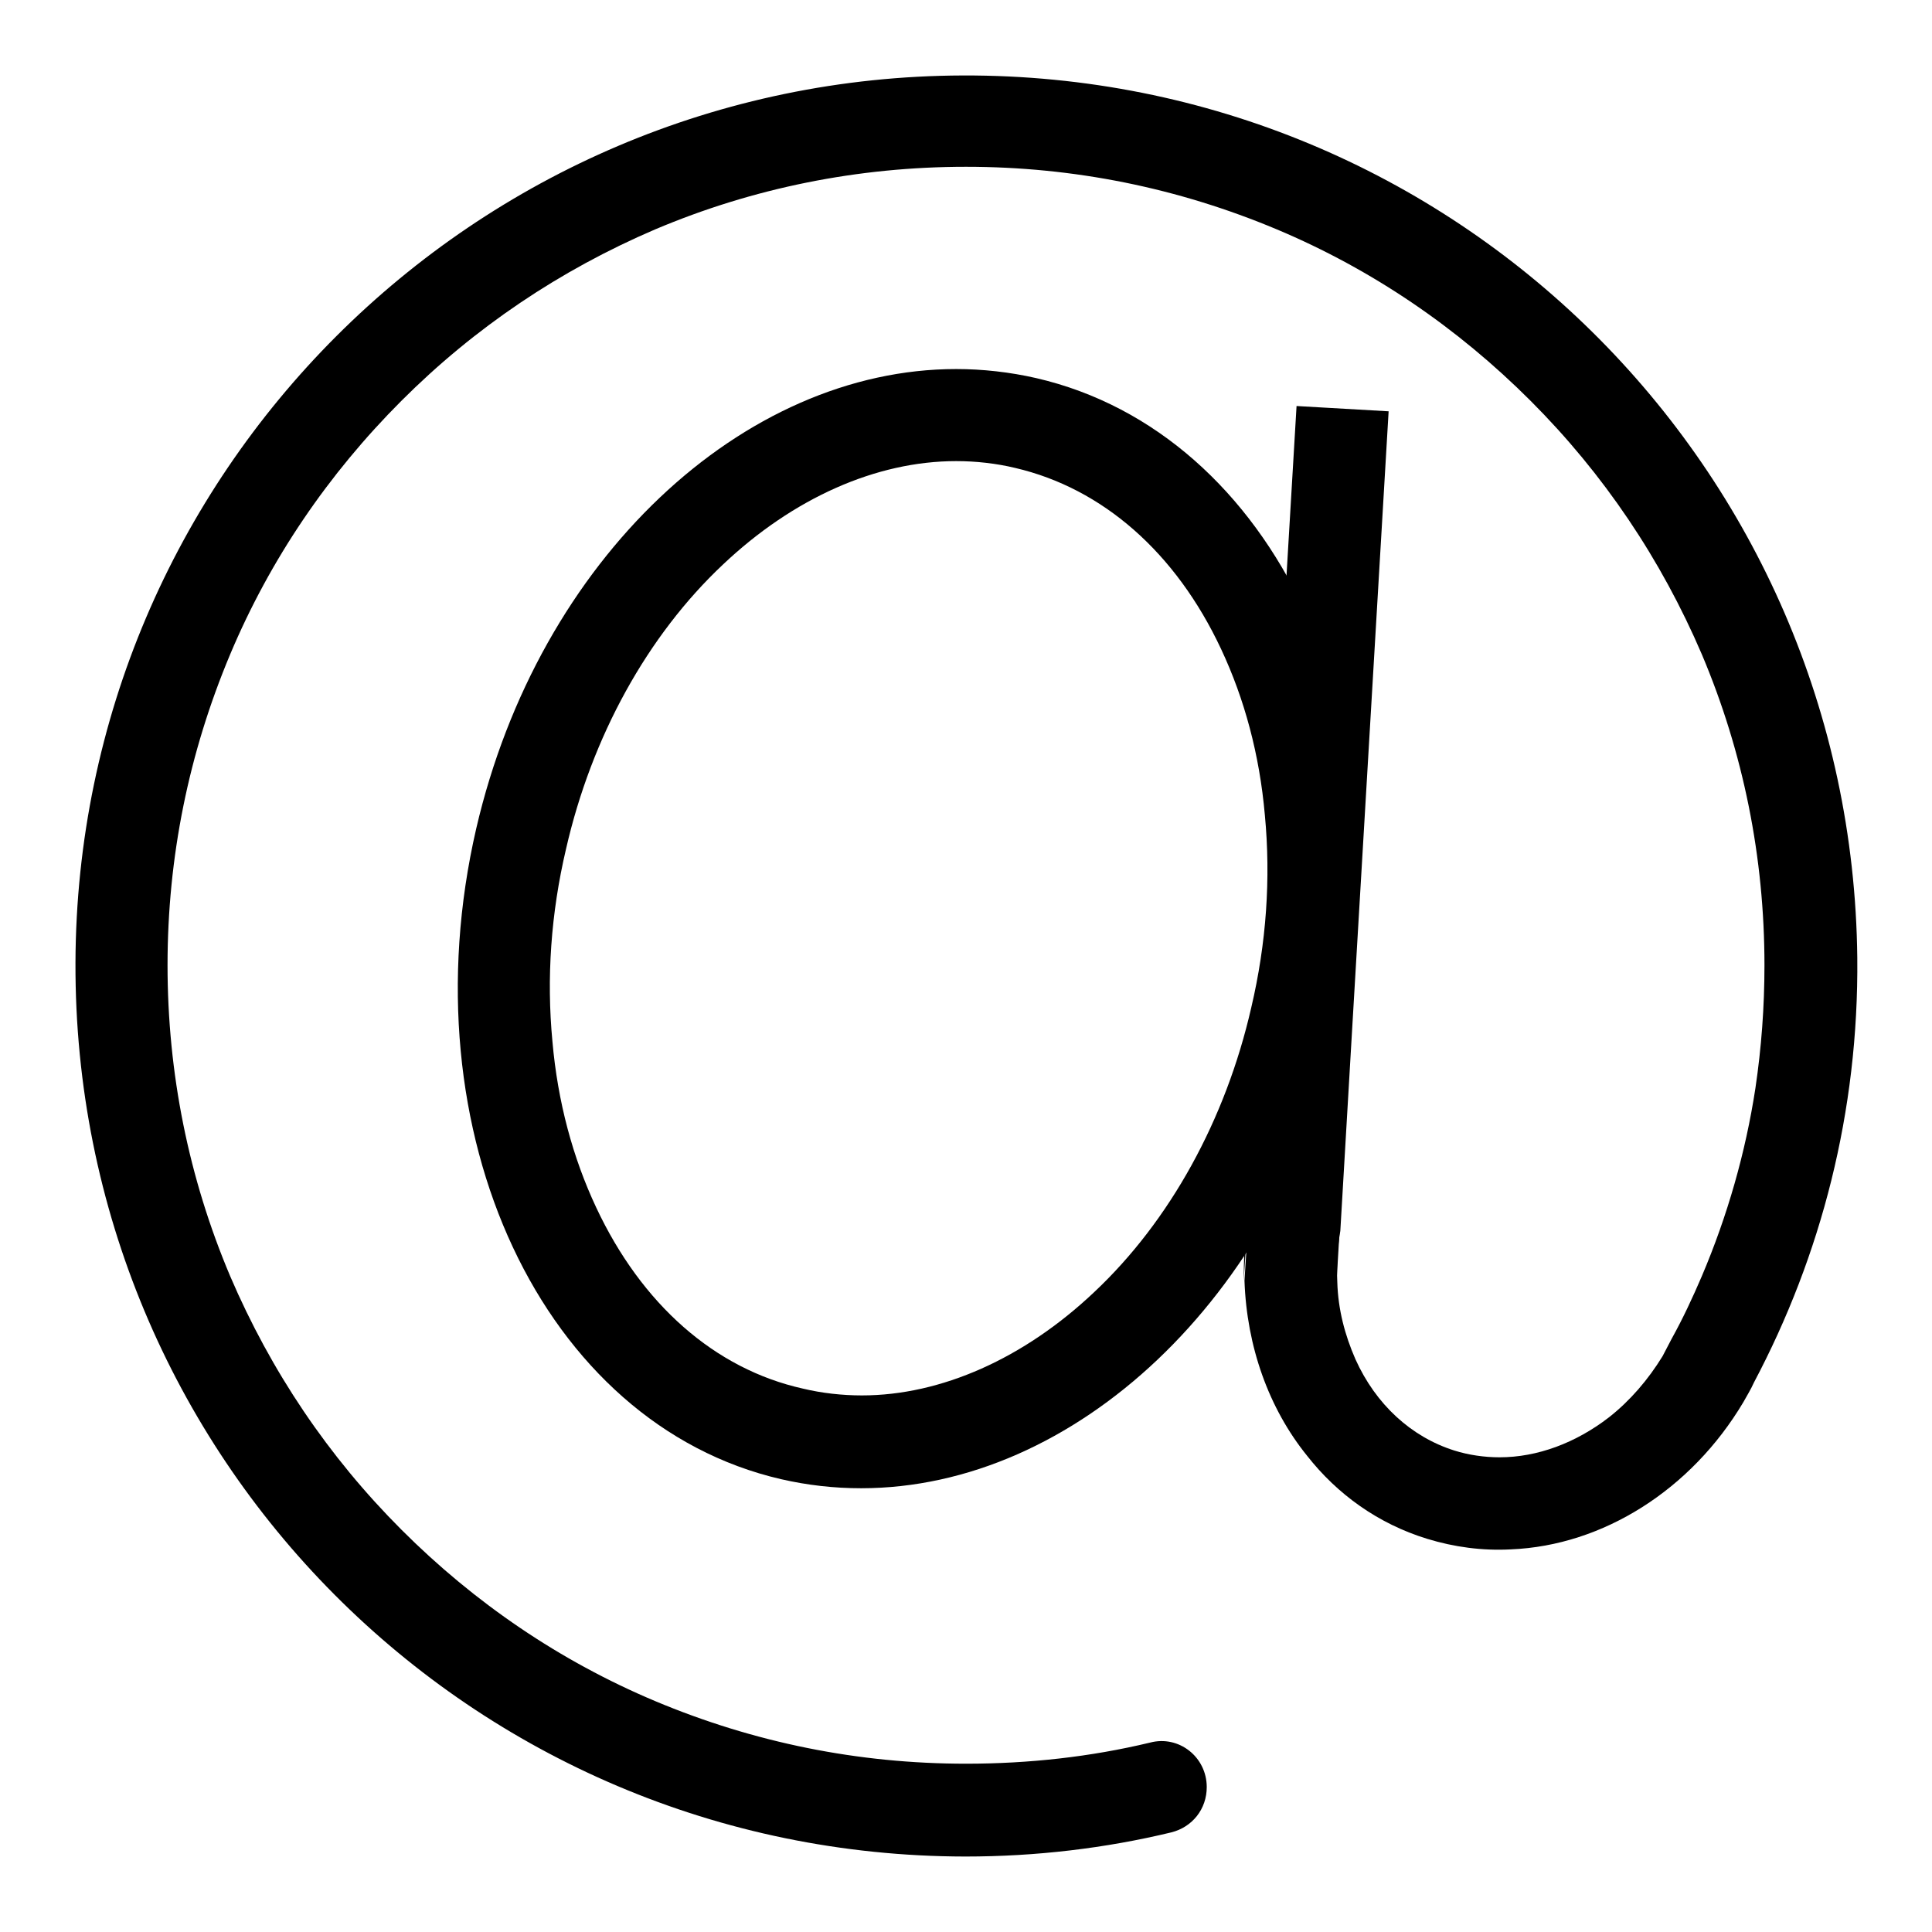
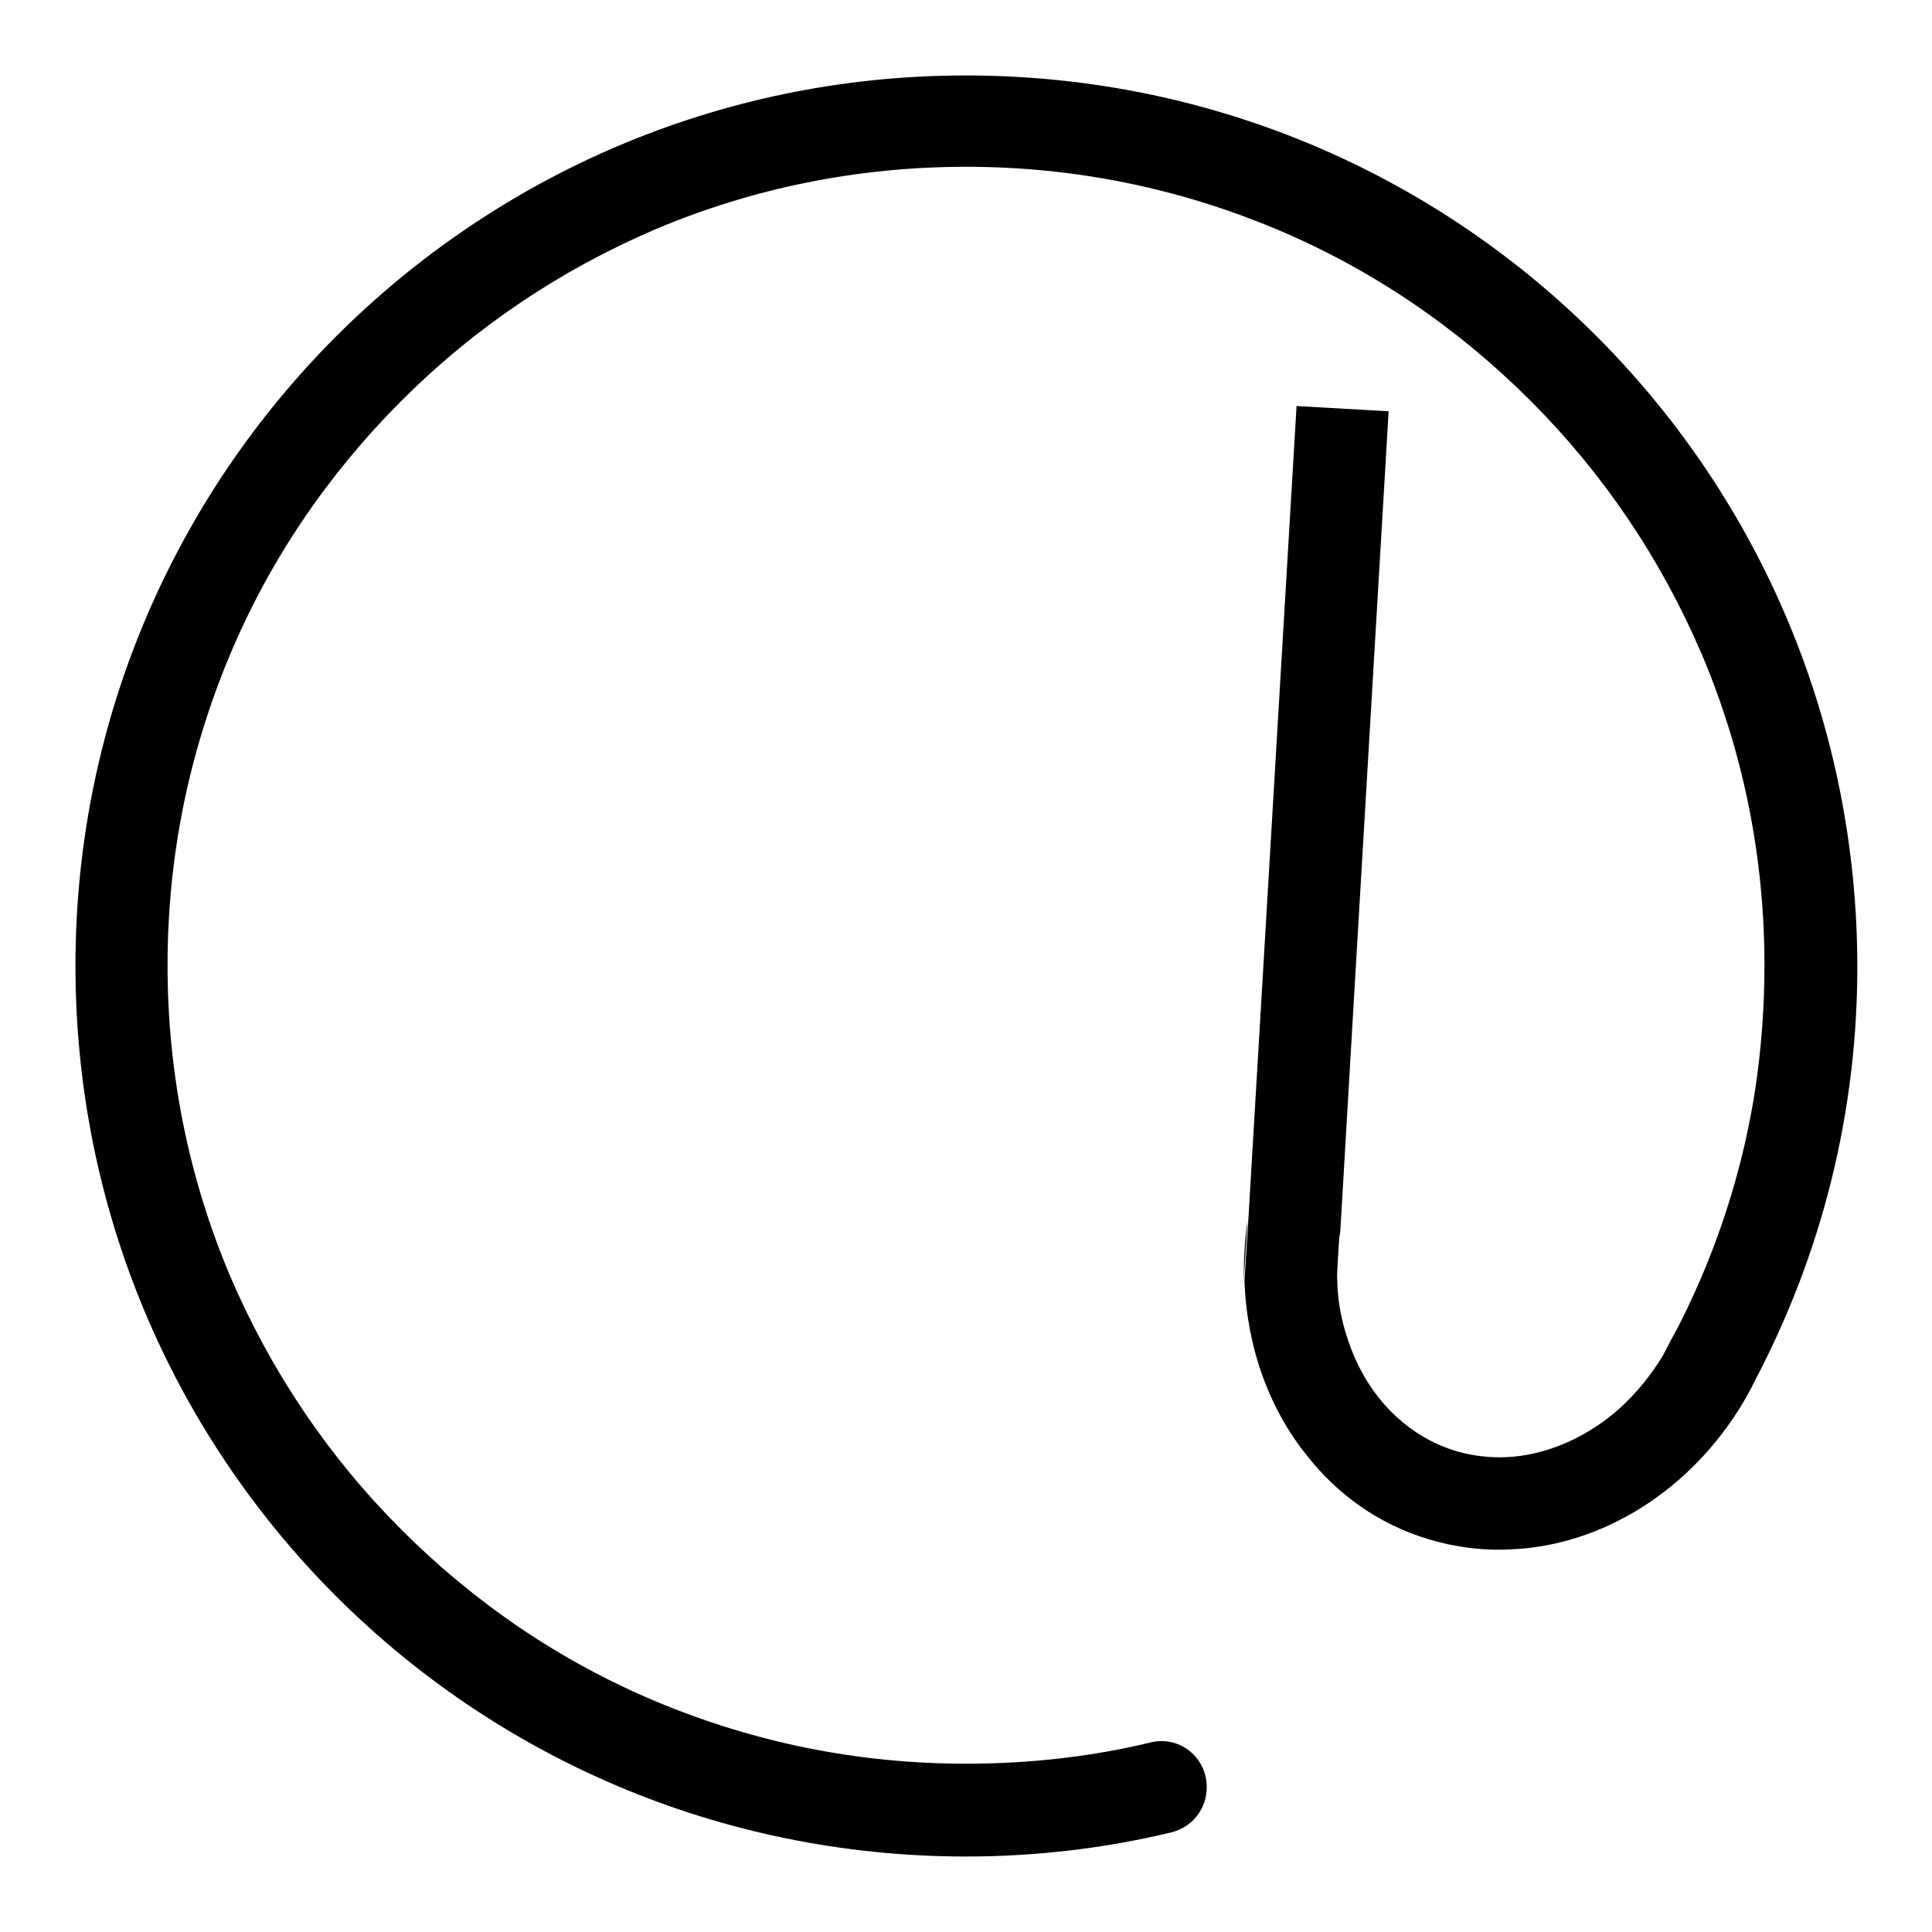
<svg xmlns="http://www.w3.org/2000/svg" version="1.1" x="0px" y="0px" viewBox="0 0 256 256" enable-background="new 0 0 256 256" xml:space="preserve">
  <g>
-     <path fill="#000000" d="M126.7,61.1c2.6,0,5.3,0.3,7.8,0.9c11.6,2.7,21.3,11.2,27.3,24c3.1,6.6,5.1,14,5.8,22 c0.8,8.4,0.2,17-1.8,25.5c-3.4,14.9-10.8,28.3-20.8,37.7c-9.3,8.8-20.3,13.7-30.8,13.7c-2.6,0-5.3-0.3-7.8-0.9 C94.7,181.4,85,172.8,79,160c-3.1-6.6-5.1-14-5.8-22c-0.8-8.4-0.2-17,1.8-25.5c3.4-14.9,10.8-28.3,20.8-37.7 C105.1,66,116.1,61.1,126.7,61.1L126.7,61.1 M126.7,48.9c-28.2,0-55.3,25.1-63.6,60.9c-9.3,40.3,8.8,78.9,40.4,86.2 c3.5,0.8,7,1.2,10.6,1.2c28.2,0,55.3-25.1,63.6-60.9c9.3-40.3-8.8-78.9-40.4-86.2C133.8,49.3,130.2,48.9,126.7,48.9z" />
-     <path fill="#000000" d="M164.8,169.7l0.5-7.9C164.9,164.4,164.8,167.1,164.8,169.7z M177.5,163.1c-0.4,2.3-0.5,4.6-0.4,6.8 L177.5,163.1z" />
+     <path fill="#000000" d="M164.8,169.7l0.5-7.9C164.9,164.4,164.8,167.1,164.8,169.7M177.5,163.1c-0.4,2.3-0.5,4.6-0.4,6.8 L177.5,163.1z" />
    <path fill="#000000" d="M127.6,10C62.8,10.2,10.2,62.7,10,127.6C9.8,193,62.4,245.9,127.9,246c9.4,0,18.6-1.1,27.3-3.2 c2.8-0.7,4.7-3.1,4.7-6c0-4-3.7-6.9-7.5-5.9c-7.9,1.9-16.1,2.8-24.4,2.8c-14.3,0-28.1-2.8-41.2-8.3c-12.6-5.3-23.9-13-33.6-22.7 c-9.7-9.7-17.3-21-22.7-33.6c-5.5-13-8.3-26.9-8.3-41.2c0-14.3,2.8-28.1,8.3-41.2c5.3-12.6,13-23.9,22.7-33.6 c9.7-9.7,21-17.3,33.6-22.7c13-5.5,26.9-8.3,41.2-8.3c14.3,0,28.1,2.8,41.2,8.3c12.6,5.3,23.9,13,33.6,22.7 c9.7,9.7,17.3,21,22.7,33.6c5.5,13,8.3,26.9,8.3,41.2c0,5.5-0.4,10.9-1.2,16.3c-1.3,8.5-3.7,16.9-7.1,24.9c-1.2,2.8-2.5,5.6-4,8.3 c-0.4,0.8-0.8,1.5-1.2,2.3c-1.9,3.1-4.3,5.9-7.1,8.1c-4.4,3.4-9.5,5.3-14.5,5.3c-2,0-4.1-0.3-6-0.9c-5.7-1.8-10.4-6.1-13.1-12.1 c-1.4-3.2-2.3-6.6-2.4-10.2c-0.1-2.2,0-4.5,0.4-6.8l1.6-27.3l4.8-81.3l-12.2-0.7l-6.4,108l-0.5,7.9c0.3,8.7,3.2,16.9,8.3,23.2 c4,5.1,9.4,9,15.9,11c3.6,1.1,7.3,1.6,11.1,1.4c12.2-0.5,23.9-7.9,30.8-19.5c0.5-0.9,1-1.7,1.4-2.6c8.9-16.8,13.9-35.9,13.7-56.3 C245.4,61.9,192.7,9.8,127.6,10L127.6,10z" />
  </g>
</svg>